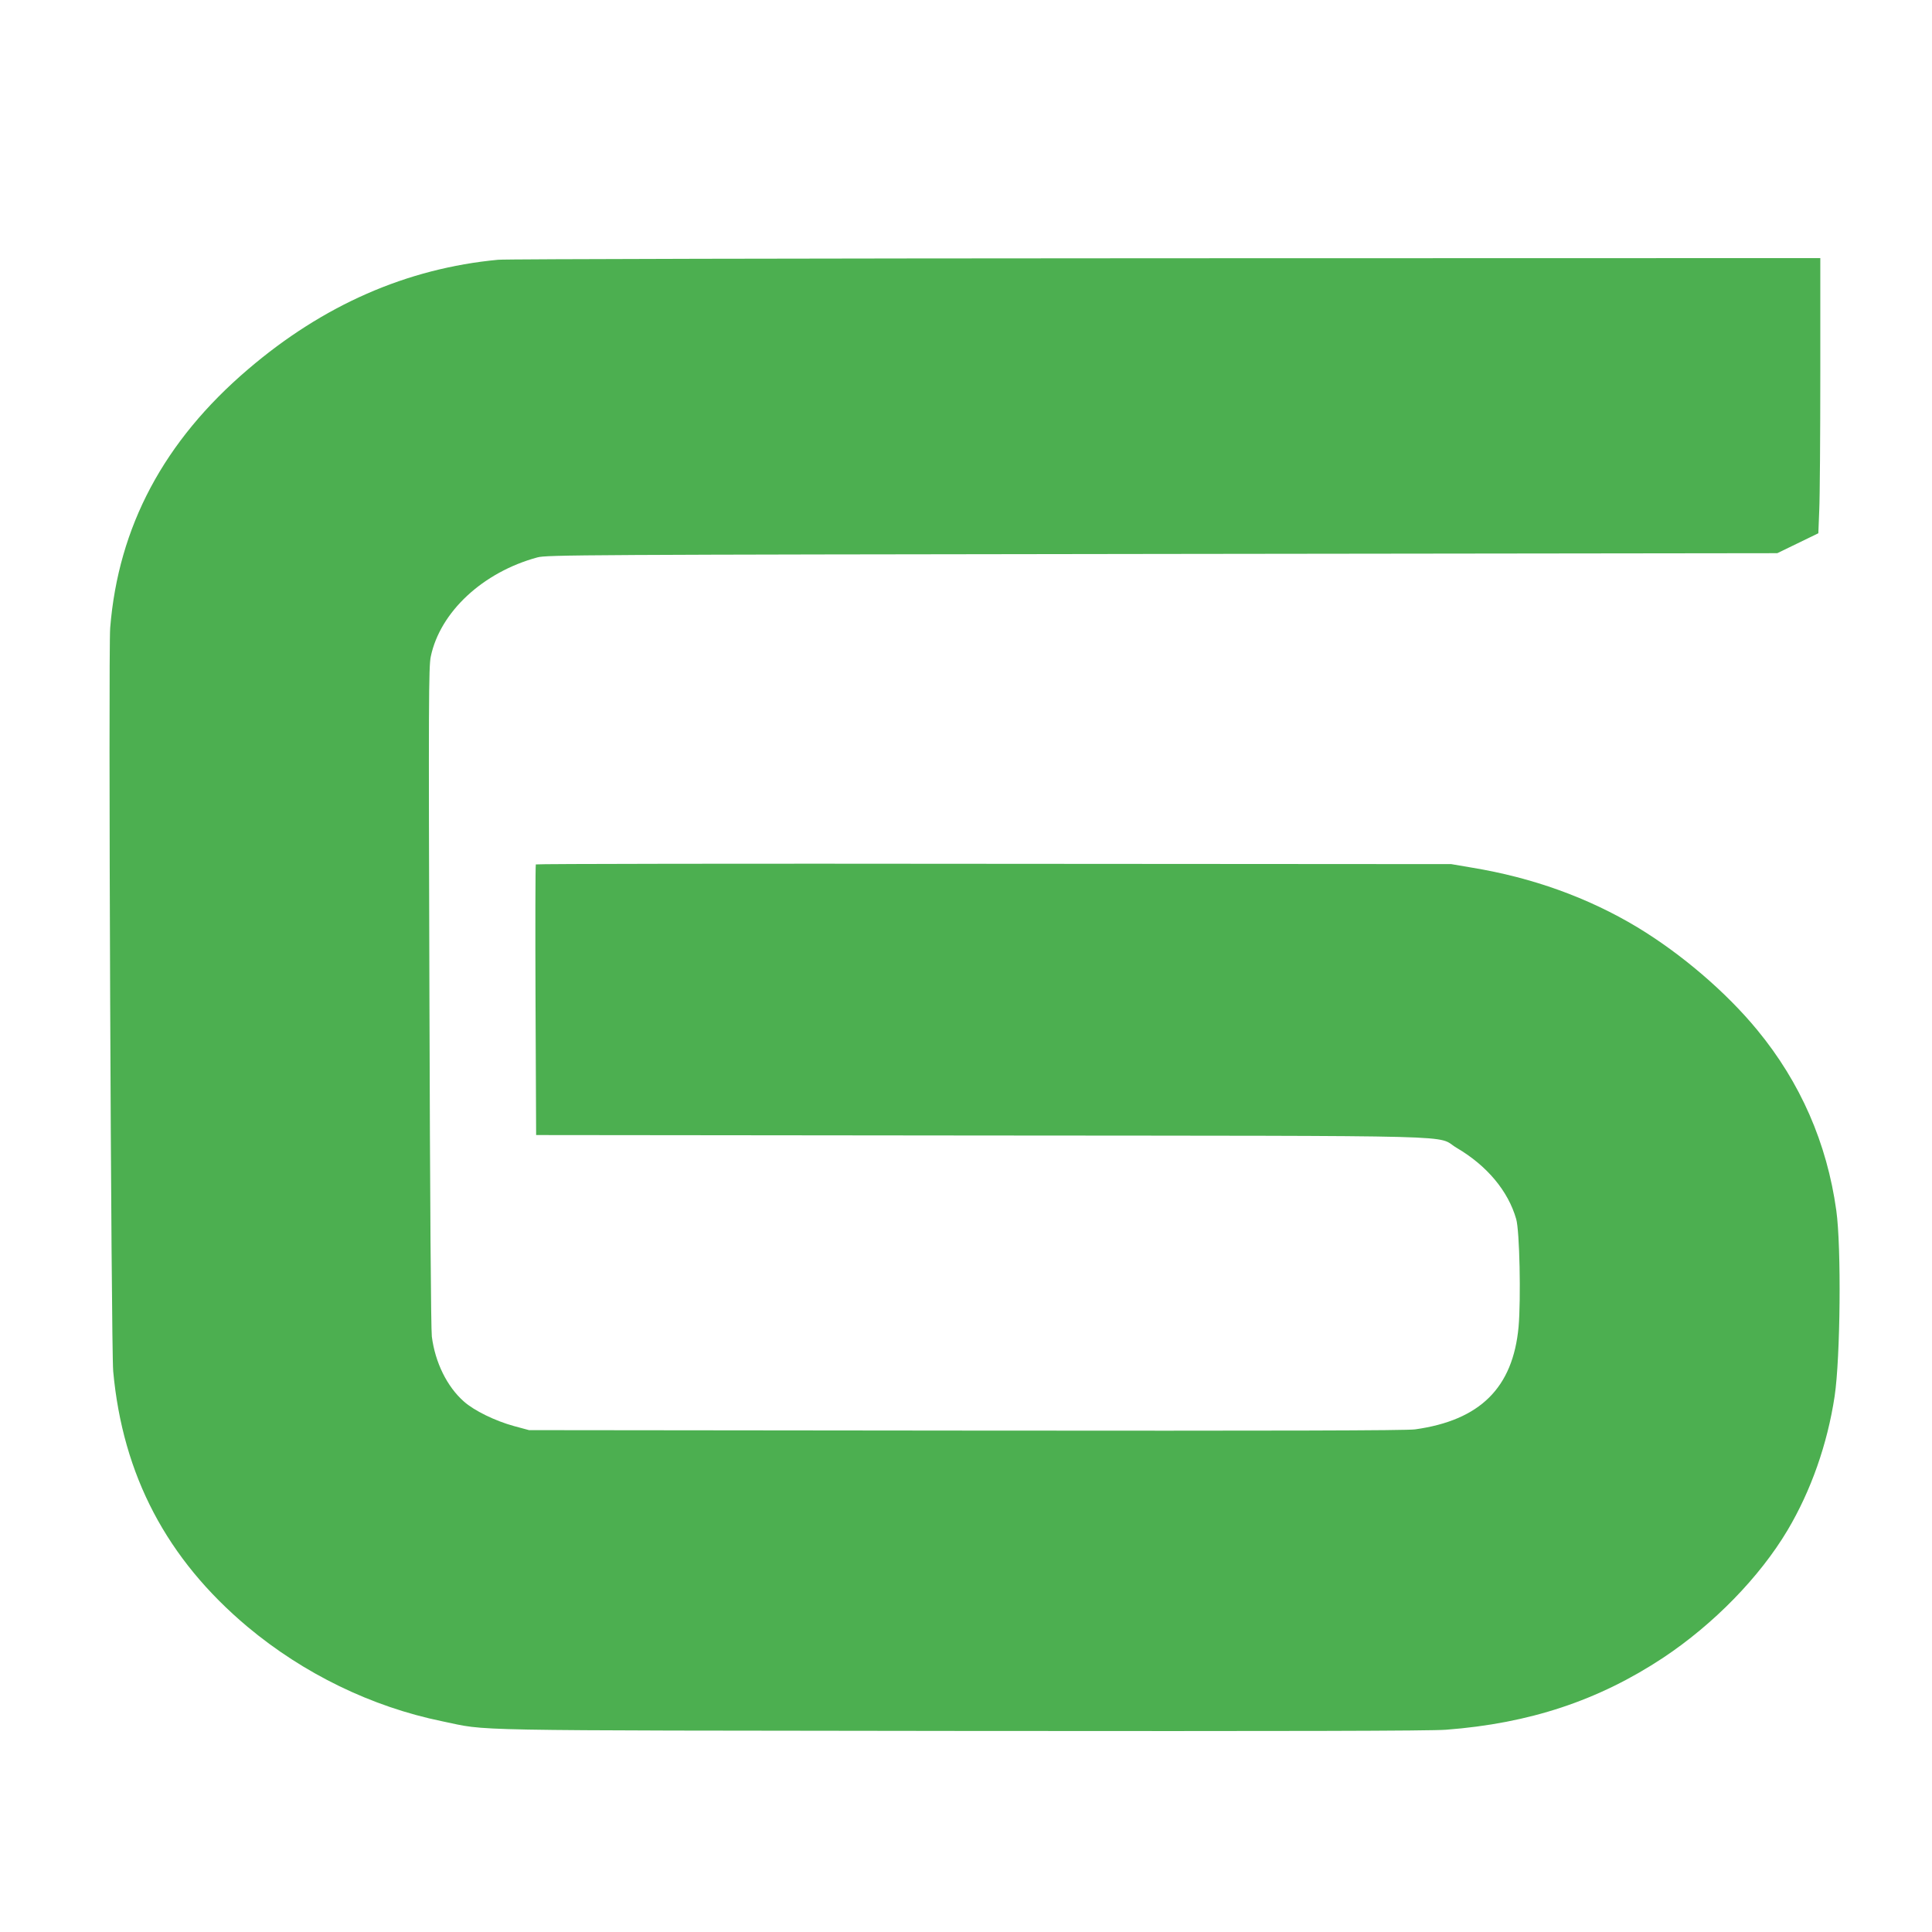
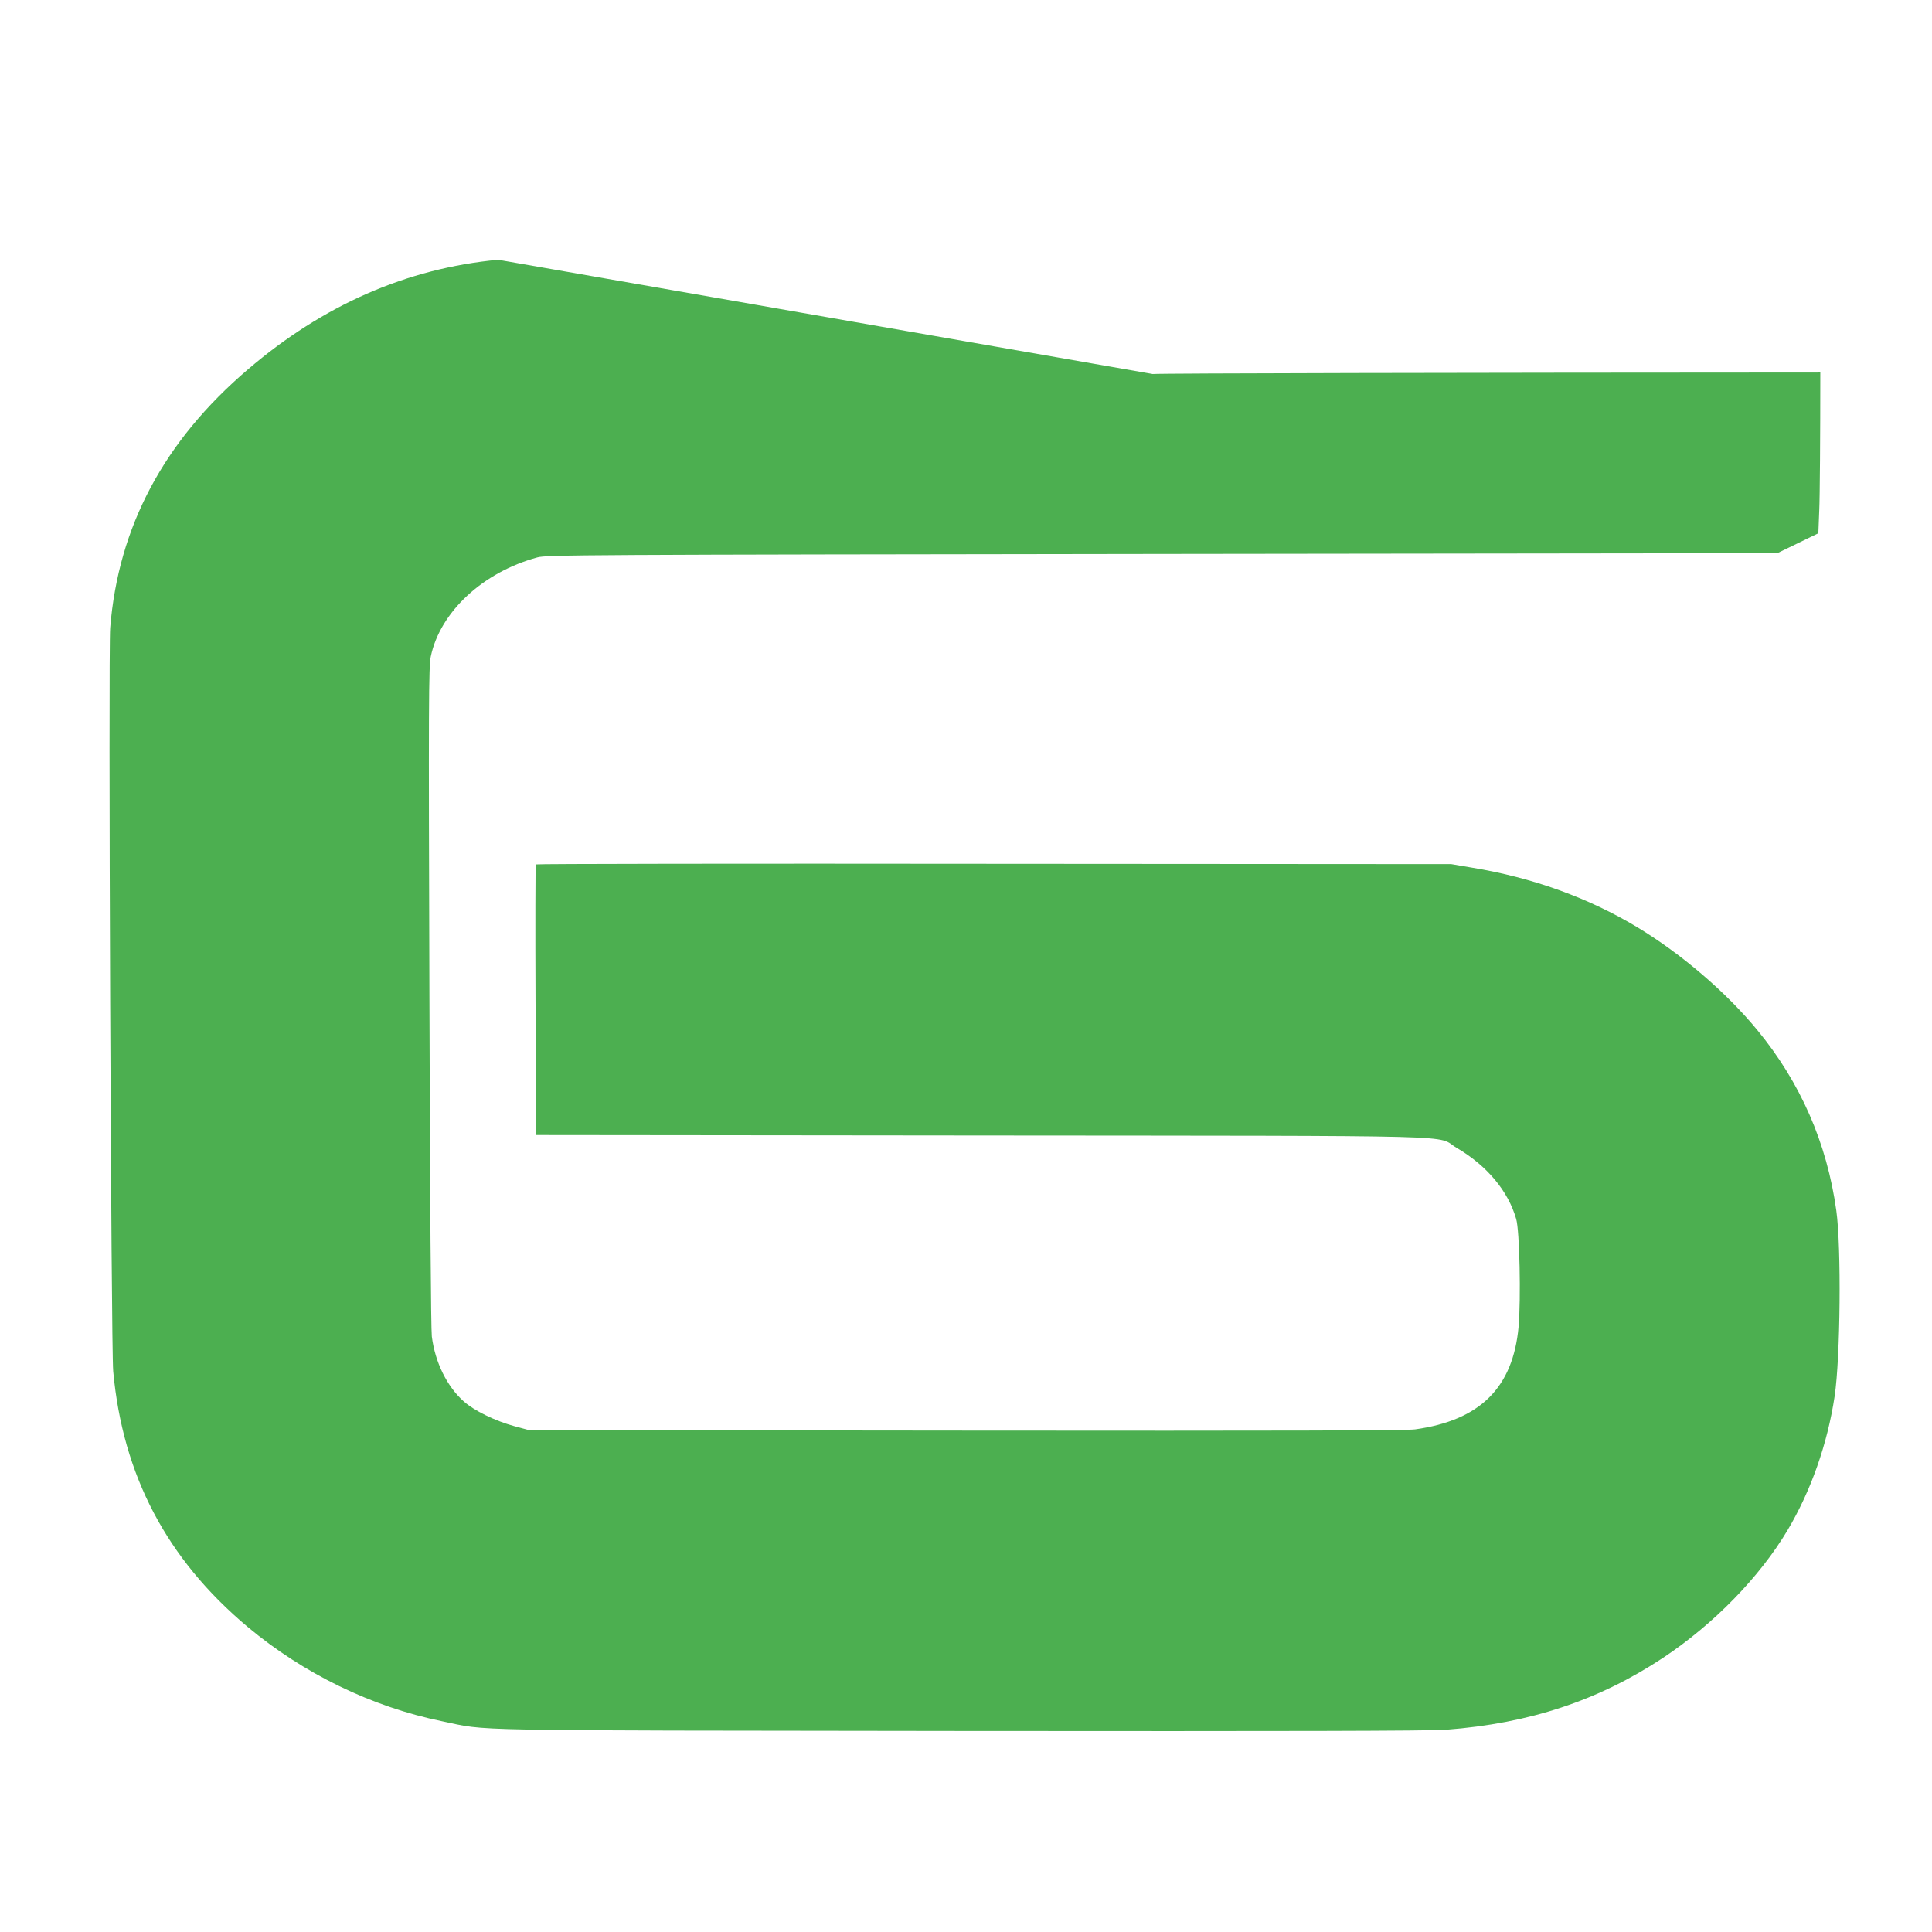
<svg xmlns="http://www.w3.org/2000/svg" version="1.0" width="1280pt" height="1280pt" viewBox="0 0 1280 1280" preserveAspectRatio="xMidYMid meet">
  <g transform="translate(0,1280) scale(0.1,-0.1)" fill="#4caf50" stroke="none">
-     <path d="M3300 11079 c-605 -57 -1159 -300 -1657 -726 -557 -475 -859 -1042 -913 -1713 -13 -162 6 -4766 20 -4925 63 -689 355 -1244 890 -1693 372 -311 822 -530 1290 -626 316 -65 53 -60 3435 -64 2183 -2 3112 0 3215 8 554 42 1011 194 1439 477 334 222 639 534 824 845 155 261 264 570 312 888 38 255 45 986 11 1230 -62 447 -238 849 -523 1195 -206 251 -503 505 -794 681 -327 197 -697 330 -1099 396 l-135 23 -3029 2 c-1666 2 -3032 0 -3036 -4 -3 -5 -4 -410 -2 -900 l4 -893 2947 -3 c3321 -3 3005 5 3152 -82 201 -118 341 -286 394 -471 23 -77 32 -532 16 -714 -37 -404 -255 -620 -686 -680 -58 -8 -893 -10 -2975 -8 l-2895 3 -100 27 c-124 34 -264 102 -332 163 -111 98 -190 258 -212 430 -6 50 -12 893 -16 2255 -6 1954 -5 2183 9 2250 62 296 345 559 706 657 61 17 287 18 4140 23 l4075 5 136 66 136 66 6 153 c4 84 7 494 7 912 l0 758 -4337 -1 c-2386 -1 -4376 -5 -4423 -10z" />
+     <path d="M3300 11079 c-605 -57 -1159 -300 -1657 -726 -557 -475 -859 -1042 -913 -1713 -13 -162 6 -4766 20 -4925 63 -689 355 -1244 890 -1693 372 -311 822 -530 1290 -626 316 -65 53 -60 3435 -64 2183 -2 3112 0 3215 8 554 42 1011 194 1439 477 334 222 639 534 824 845 155 261 264 570 312 888 38 255 45 986 11 1230 -62 447 -238 849 -523 1195 -206 251 -503 505 -794 681 -327 197 -697 330 -1099 396 l-135 23 -3029 2 c-1666 2 -3032 0 -3036 -4 -3 -5 -4 -410 -2 -900 l4 -893 2947 -3 c3321 -3 3005 5 3152 -82 201 -118 341 -286 394 -471 23 -77 32 -532 16 -714 -37 -404 -255 -620 -686 -680 -58 -8 -893 -10 -2975 -8 l-2895 3 -100 27 c-124 34 -264 102 -332 163 -111 98 -190 258 -212 430 -6 50 -12 893 -16 2255 -6 1954 -5 2183 9 2250 62 296 345 559 706 657 61 17 287 18 4140 23 l4075 5 136 66 136 66 6 153 c4 84 7 494 7 912 c-2386 -1 -4376 -5 -4423 -10z" />
  </g>
</svg>